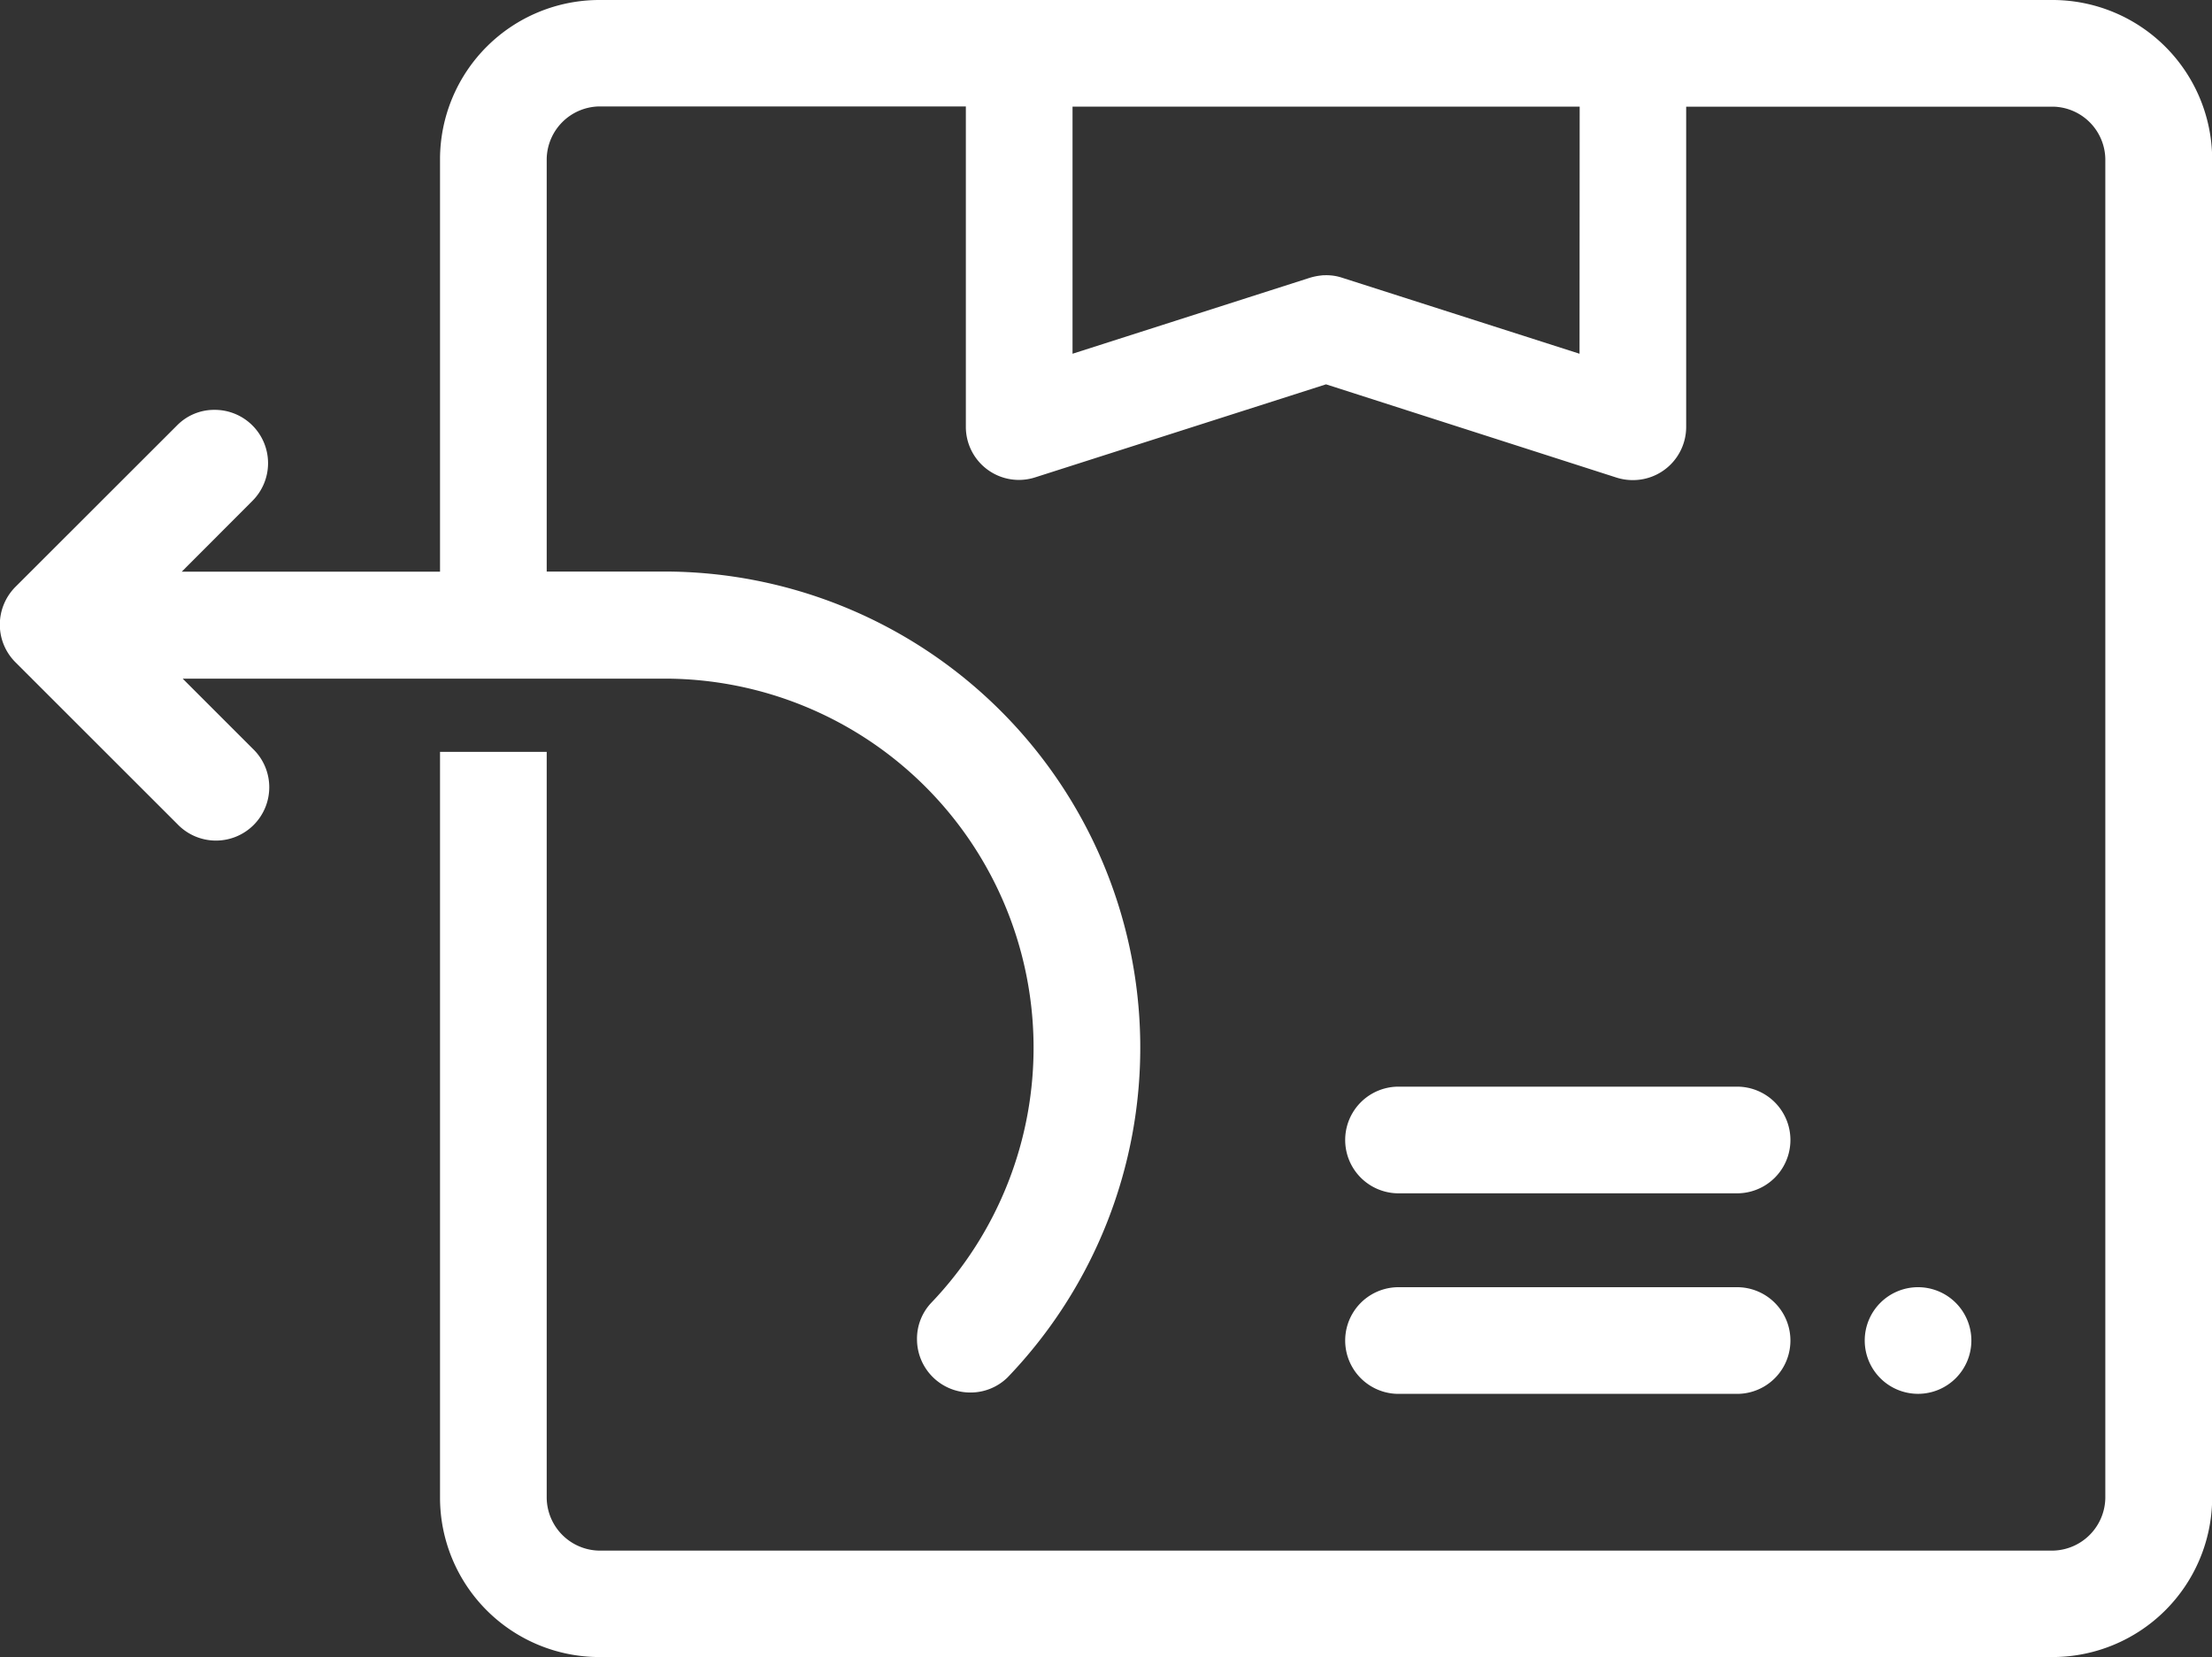
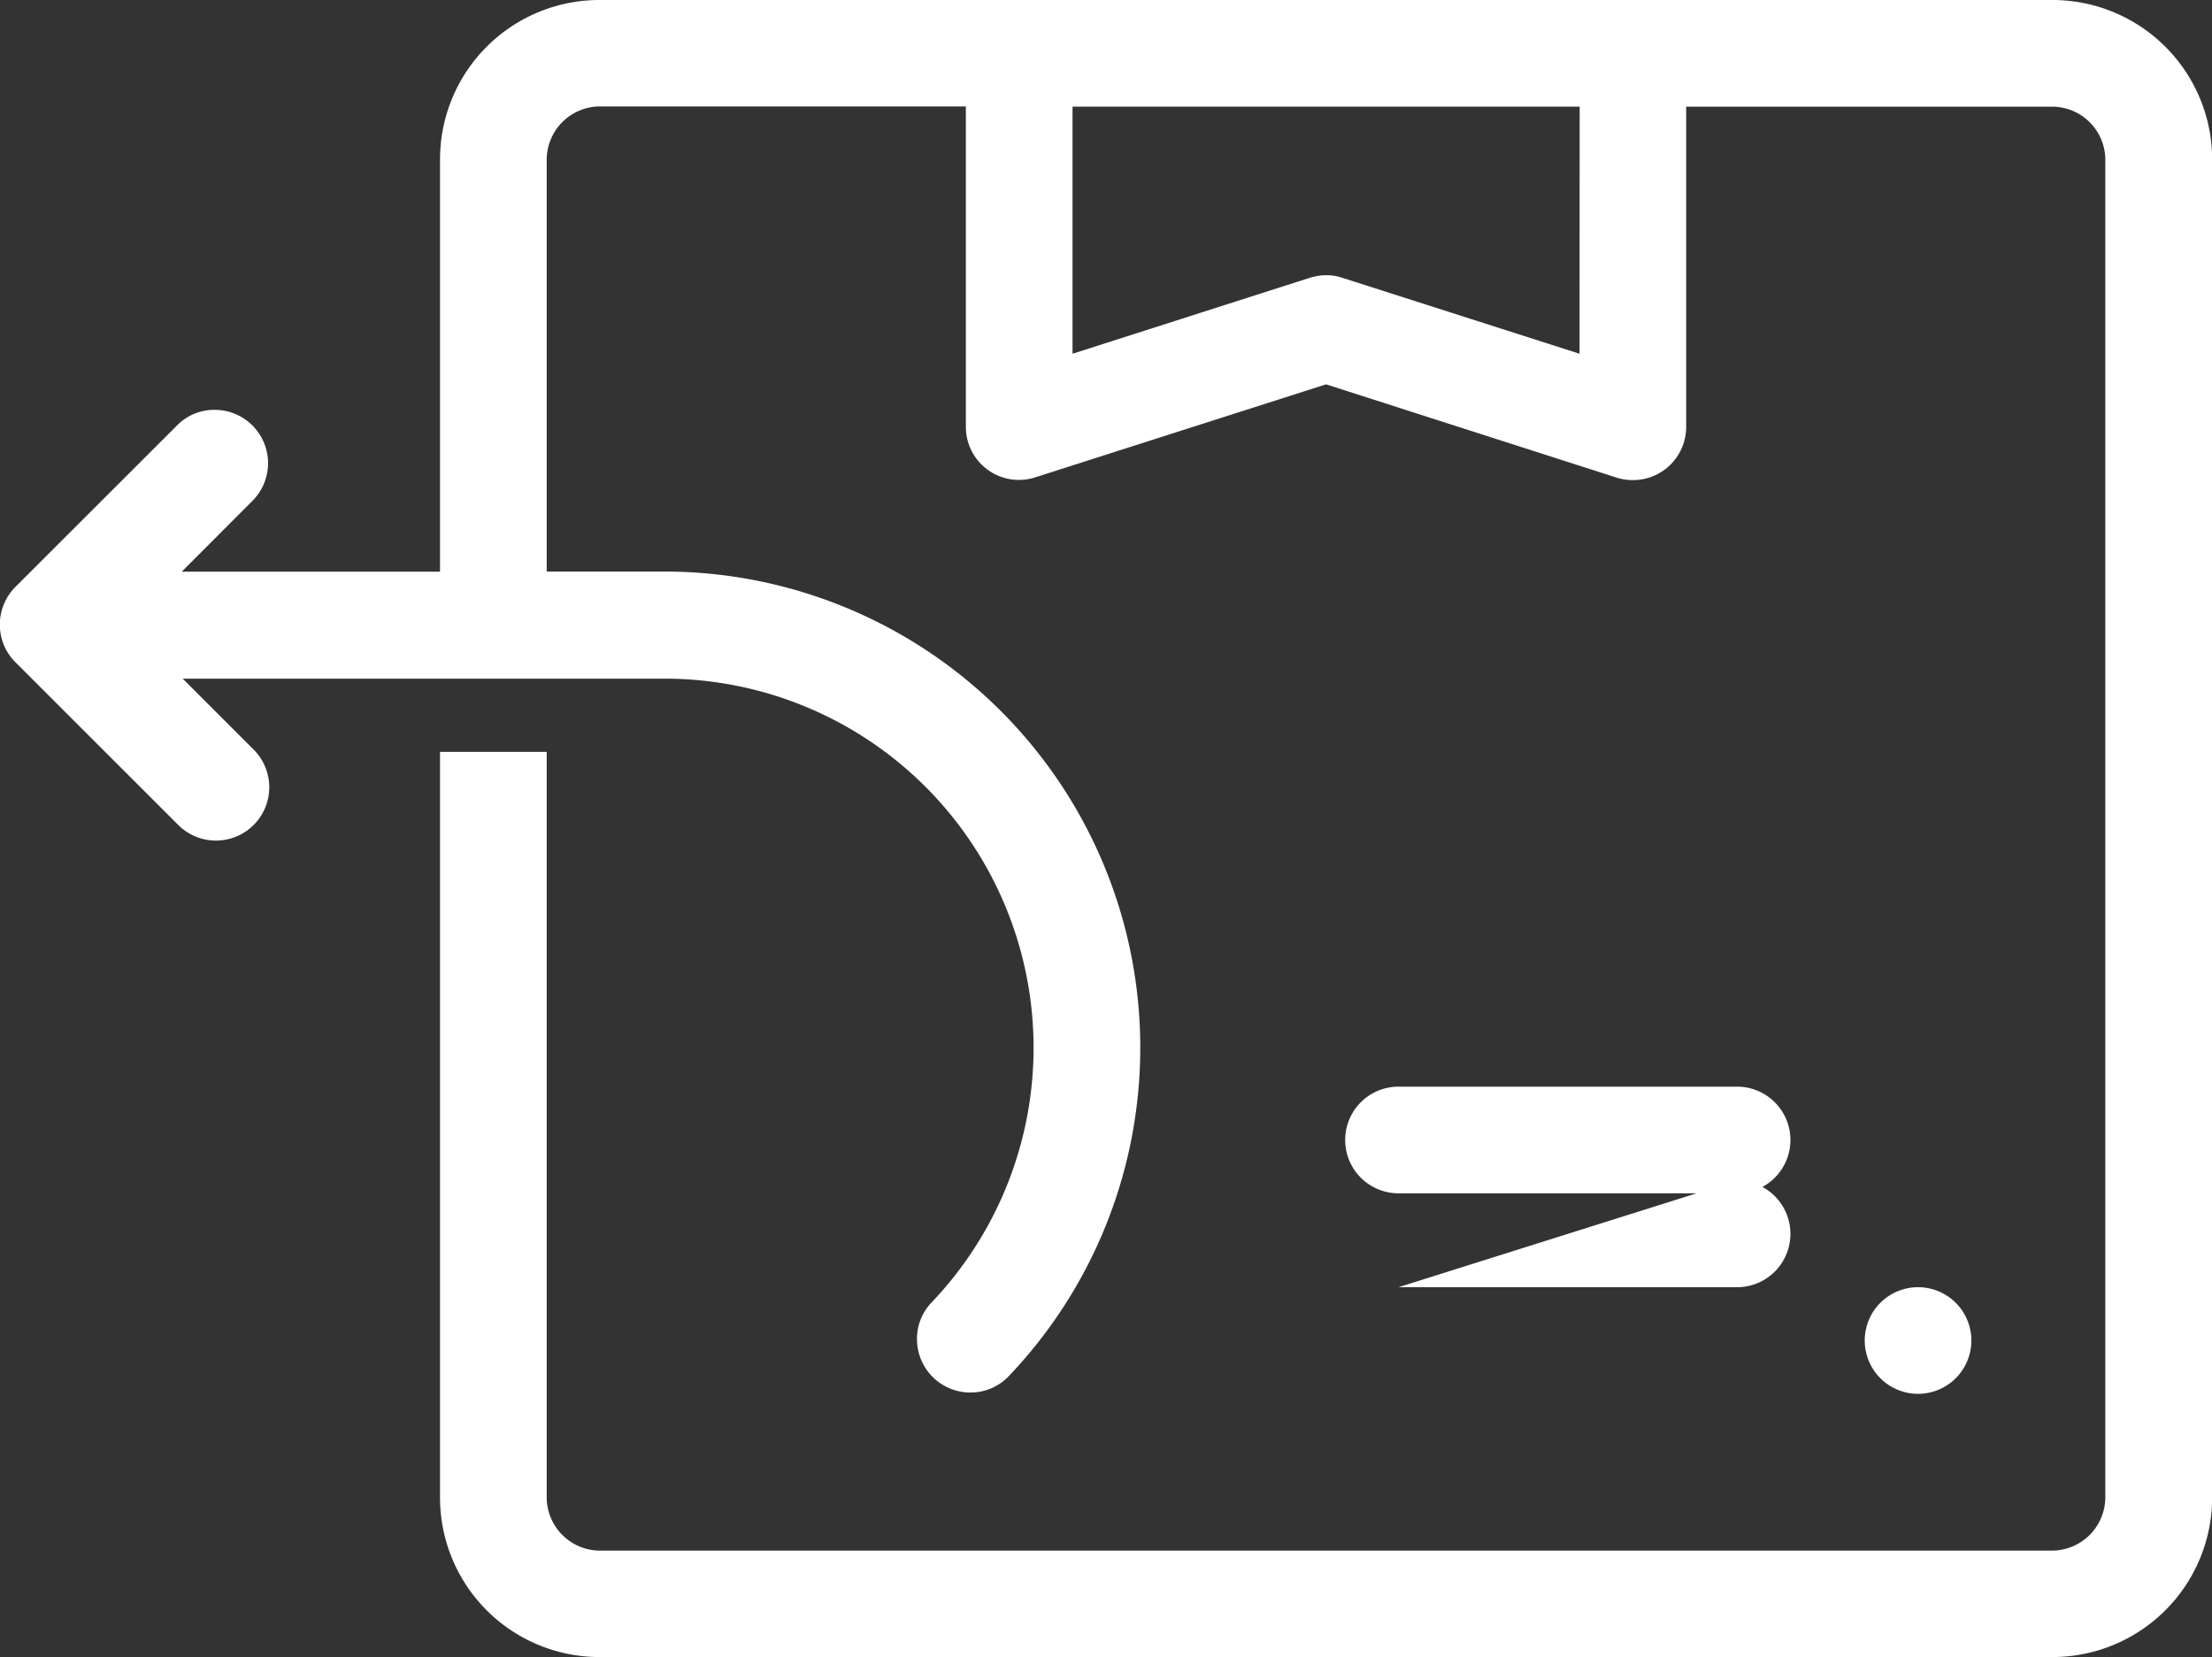
<svg xmlns="http://www.w3.org/2000/svg" width="50.531" height="37.861" viewBox="0 0 50.531 37.861">
  <rect x="0" y="0" width="50.531" height="37.861" fill="#333333" stroke="none" />
-   <path id="Path_10257" data-name="Path 10257" d="M52.954,33.255v0l-5.416-1.734a1.141,1.141,0,0,0-.369-.06c-.042,0-.077,0-.119.006h0a1.366,1.366,0,0,0-.262.054l-5.416,1.734V27.609l11.585,0ZM48.819,50a1.218,1.218,0,1,0,0,2.437h7.734a1.218,1.218,0,1,0,0-2.437Zm11.868,4.582A1.218,1.218,0,1,0,61.905,55.8,1.218,1.218,0,0,0,60.687,54.582Zm-11.868,0a1.218,1.218,0,0,0,0,2.437h7.734a1.218,1.218,0,1,0,0-2.437ZM30.563,25.173v0a3.642,3.642,0,0,0-3.64,3.614v9.447h-5.9l1.615-1.618a1.218,1.218,0,0,0-.861-2.079v0h-.015a1.187,1.187,0,0,0-.846.355l-3.694,3.691a1.226,1.226,0,0,0-.355.861v0a1.214,1.214,0,0,0,.355.858L20.922,44a1.218,1.218,0,1,0,1.722-1.722l-1.6-1.6H32.052l0,0h0a8.433,8.433,0,0,1,6.092,14.261l0,0a1.194,1.194,0,0,0-.325.831,1.218,1.218,0,0,0,1.218,1.218,1.205,1.205,0,0,0,.852-.346h0a10.878,10.878,0,0,0-7.844-18.411v0H29.36V28.8a1.221,1.221,0,0,1,1.186-1.195l8.389,0v7.314a1.212,1.212,0,0,0,1.588,1.159l6.64-2.124L53.8,36.085a1.228,1.228,0,0,0,.372.057,1.215,1.215,0,0,0,1.218-1.215V27.61l8.386,0A1.218,1.218,0,0,1,64.965,28.8V59.4A1.223,1.223,0,0,1,63.777,60.6H30.545A1.221,1.221,0,0,1,29.36,59.4V42.351H26.923V59.415a3.643,3.643,0,0,0,3.64,3.617l33.2,0a3.65,3.65,0,0,0,3.643-3.62V28.79a3.649,3.649,0,0,0-3.643-3.617l-33.2,0Z" transform="translate(-16.871 -25.173)" fill="#fff" />
+   <path id="Path_10257" data-name="Path 10257" d="M52.954,33.255v0l-5.416-1.734a1.141,1.141,0,0,0-.369-.06c-.042,0-.077,0-.119.006h0a1.366,1.366,0,0,0-.262.054l-5.416,1.734V27.609l11.585,0ZM48.819,50a1.218,1.218,0,1,0,0,2.437h7.734a1.218,1.218,0,1,0,0-2.437Zm11.868,4.582A1.218,1.218,0,1,0,61.905,55.8,1.218,1.218,0,0,0,60.687,54.582Zm-11.868,0h7.734a1.218,1.218,0,1,0,0-2.437ZM30.563,25.173v0a3.642,3.642,0,0,0-3.64,3.614v9.447h-5.9l1.615-1.618a1.218,1.218,0,0,0-.861-2.079v0h-.015a1.187,1.187,0,0,0-.846.355l-3.694,3.691a1.226,1.226,0,0,0-.355.861v0a1.214,1.214,0,0,0,.355.858L20.922,44a1.218,1.218,0,1,0,1.722-1.722l-1.6-1.6H32.052l0,0h0a8.433,8.433,0,0,1,6.092,14.261l0,0a1.194,1.194,0,0,0-.325.831,1.218,1.218,0,0,0,1.218,1.218,1.205,1.205,0,0,0,.852-.346h0a10.878,10.878,0,0,0-7.844-18.411v0H29.36V28.8a1.221,1.221,0,0,1,1.186-1.195l8.389,0v7.314a1.212,1.212,0,0,0,1.588,1.159l6.64-2.124L53.8,36.085a1.228,1.228,0,0,0,.372.057,1.215,1.215,0,0,0,1.218-1.215V27.61l8.386,0A1.218,1.218,0,0,1,64.965,28.8V59.4A1.223,1.223,0,0,1,63.777,60.6H30.545A1.221,1.221,0,0,1,29.36,59.4V42.351H26.923V59.415a3.643,3.643,0,0,0,3.64,3.617l33.2,0a3.65,3.65,0,0,0,3.643-3.62V28.79a3.649,3.649,0,0,0-3.643-3.617l-33.2,0Z" transform="translate(-16.871 -25.173)" fill="#fff" />
</svg>